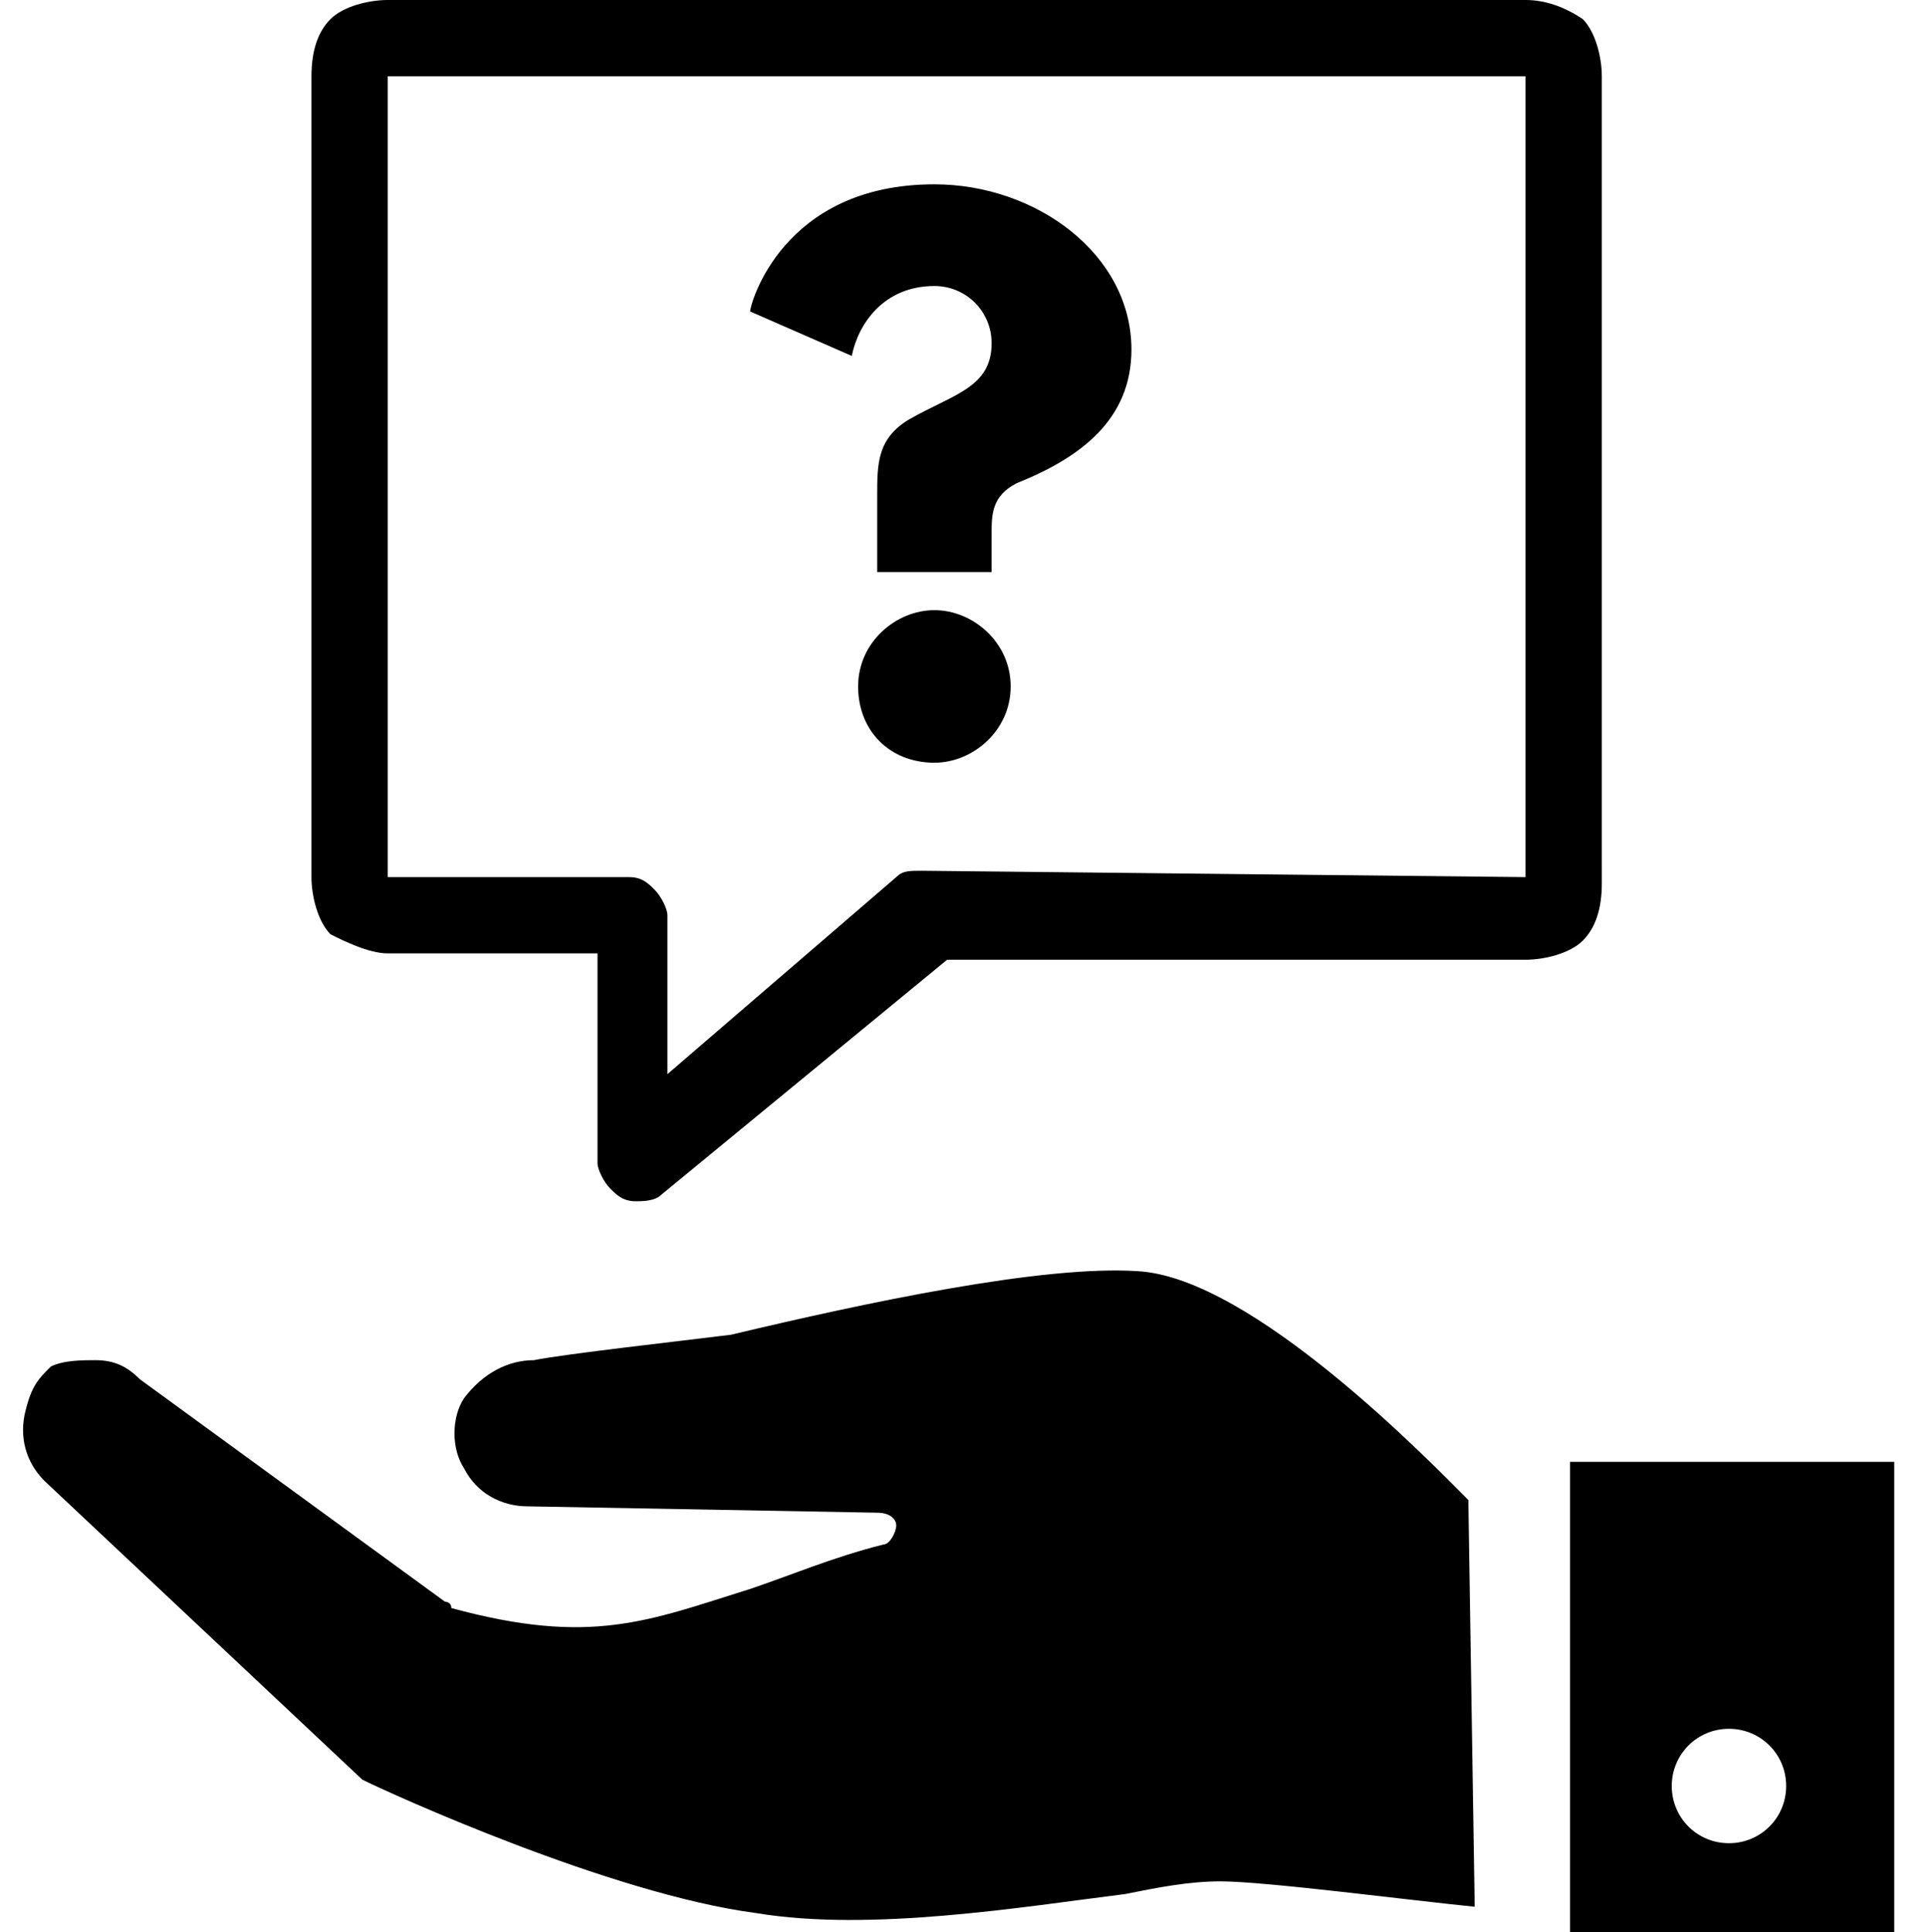
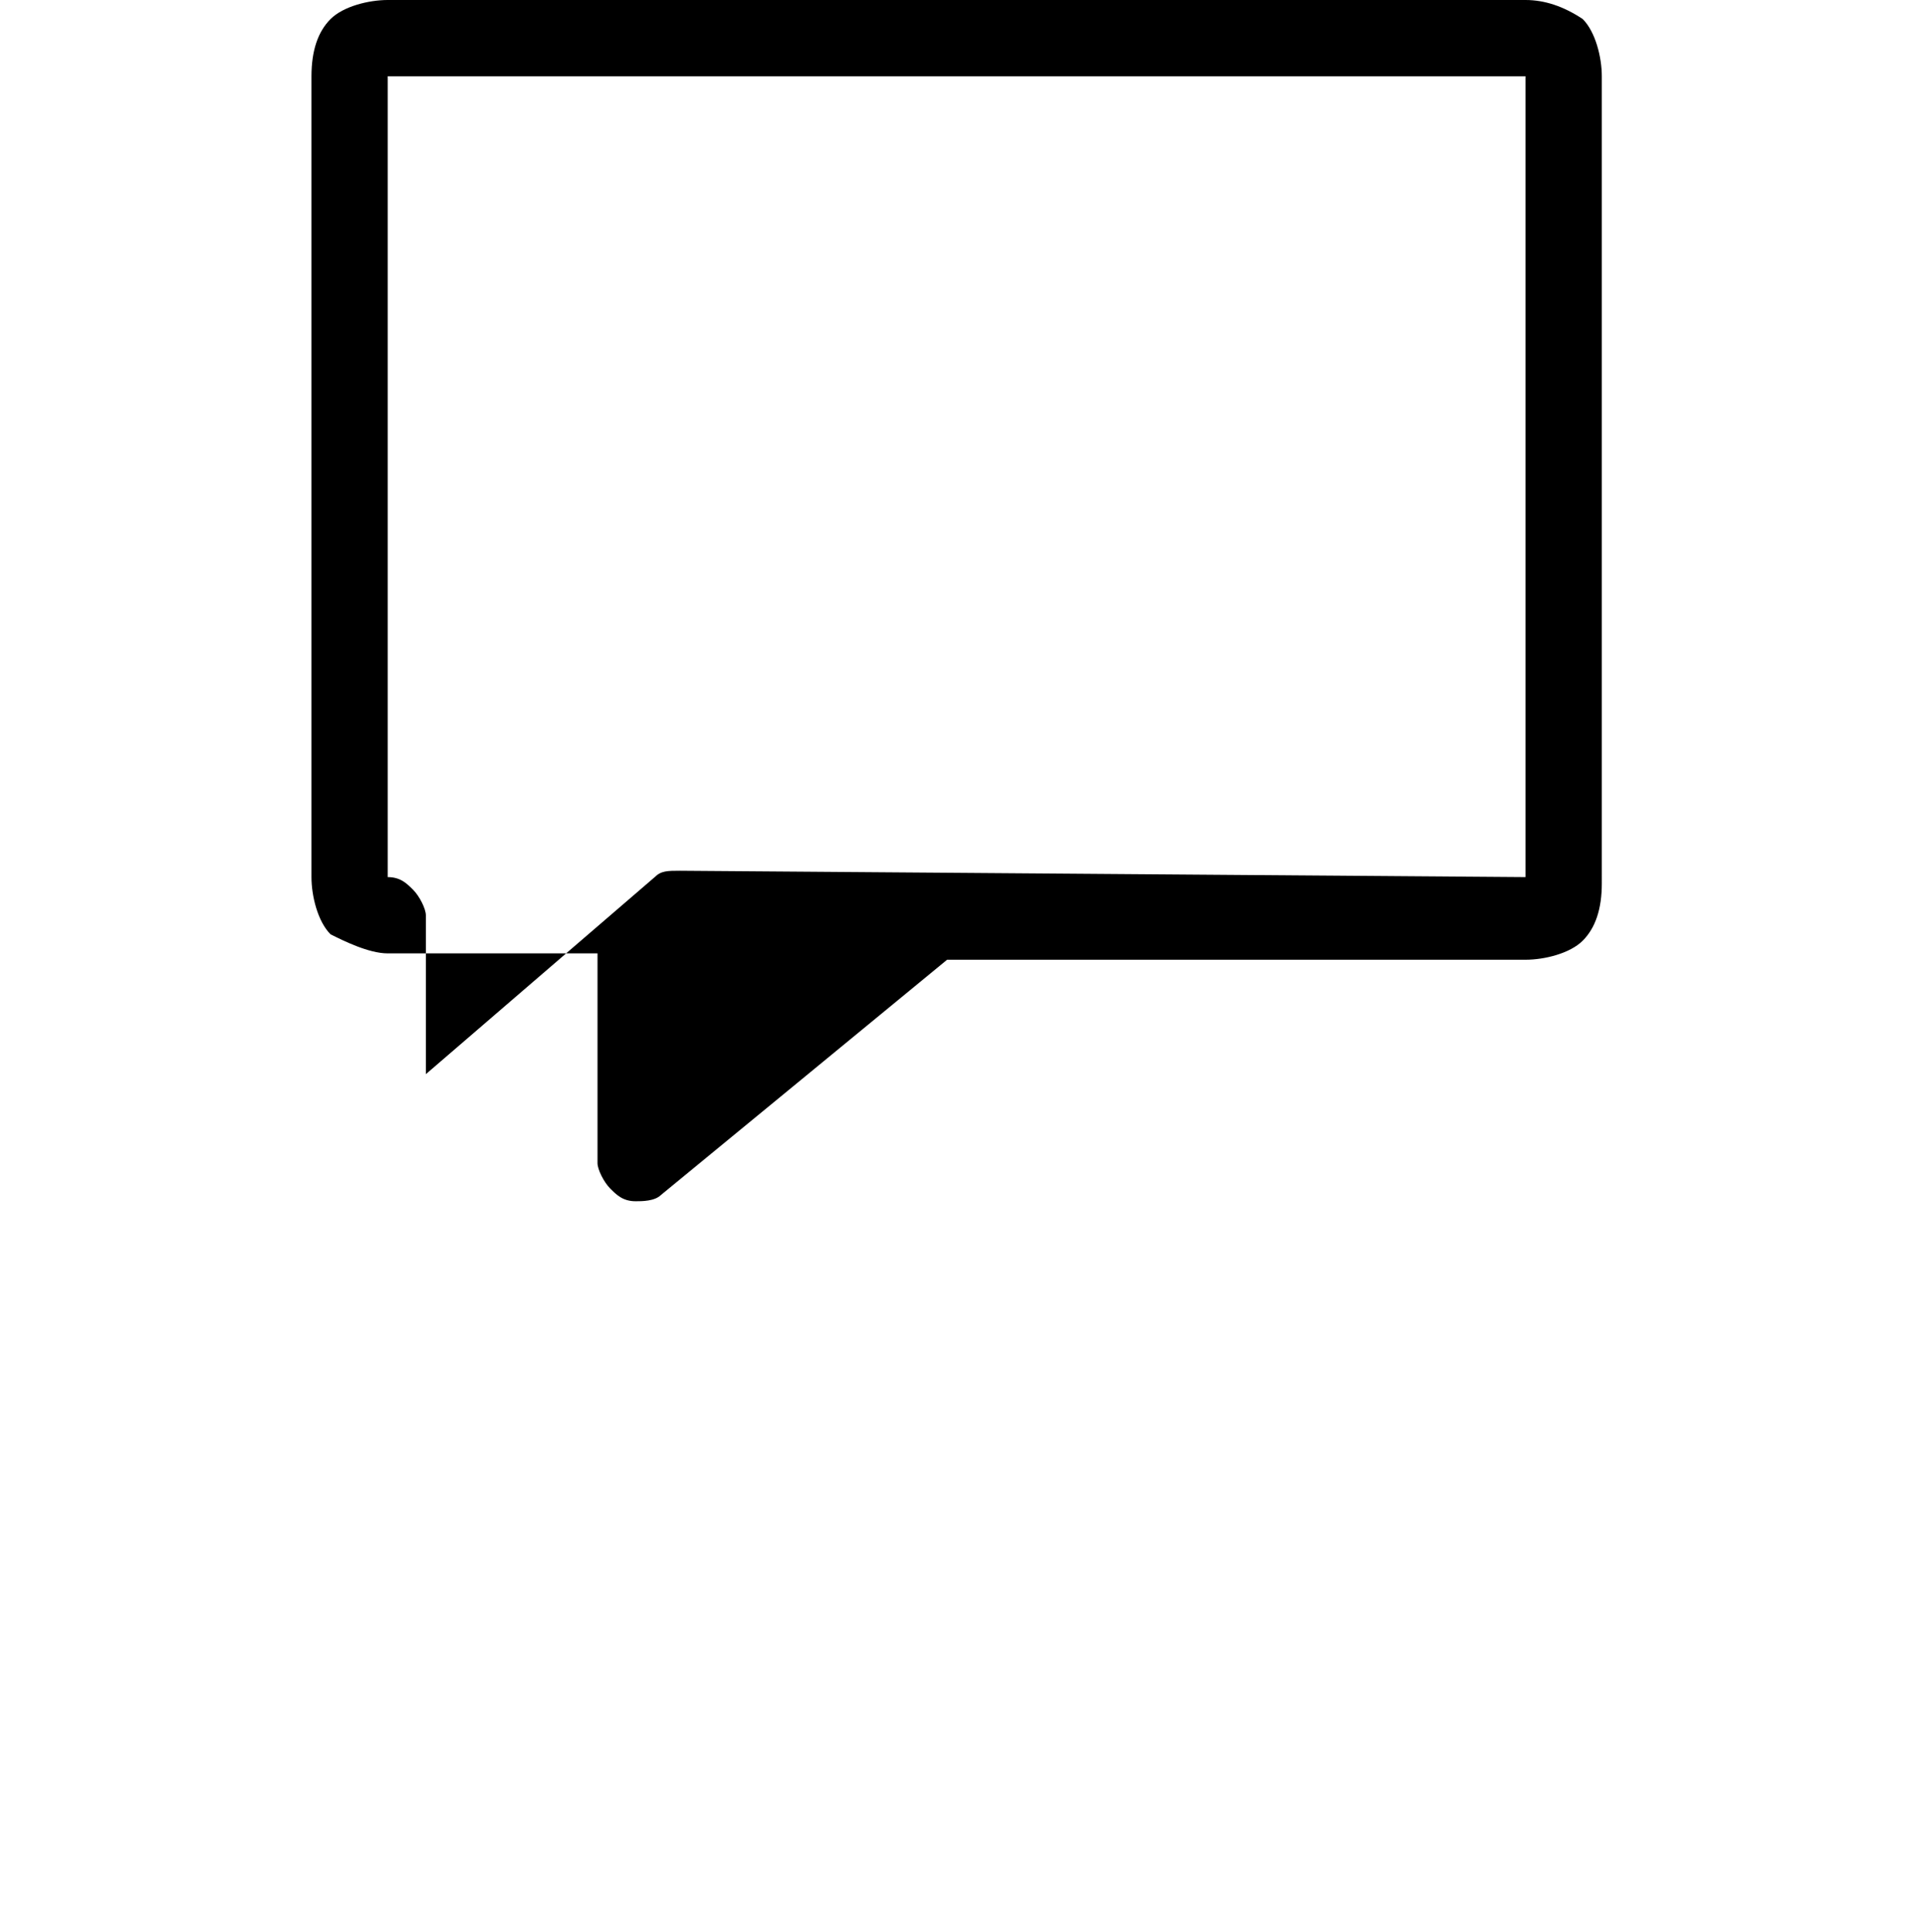
<svg xmlns="http://www.w3.org/2000/svg" version="1.1" x="0px" y="0px" viewBox="0 0 30.3 30.4" style="enable-background:new 0 0 30.3 30.4;" xml:space="preserve">
  <style type="text/css">
	.st0{fill-rule:evenodd;clip-rule:evenodd;}
</style>
  <g id="question">
    <g id="hand">
-       <path id="cuff" d="M24.7,23v7.4h5.1V23H24.7z M26.3,28.1c0-0.5,0.4-0.9,0.9-0.9s0.9,0.4,0.9,0.9S27.7,29,27.2,29    S26.3,28.6,26.3,28.1z" />
-       <path id="hand_00000134250549987006956220000000902241453536820133_" d="M23.2,30c-1-0.1-3.3-0.4-4-0.4c-0.5,0-1,0.1-1.5,0.2    c-1.6,0.2-4,0.6-5.8,0.3c-2.3-0.3-5.8-1.9-6.2-2.1l-5-4.7c-0.3-0.3-0.4-0.7-0.3-1.1s0.2-0.5,0.4-0.7c0.2-0.1,0.5-0.1,0.7-0.1    c0.3,0,0.5,0.1,0.7,0.3L7,25.2c0,0,0.1,0,0.1,0.1c2.2,0.6,3.1,0.2,4.7-0.3c0.6-0.2,1.3-0.5,2.1-0.7c0.1,0,0.2-0.2,0.2-0.3    s-0.1-0.2-0.3-0.2l-5.5-0.1l0,0c-0.4,0-0.8-0.2-1-0.6c-0.2-0.3-0.2-0.8,0-1.1c0.3-0.4,0.7-0.6,1.1-0.6c0.5-0.1,2.3-0.3,3.1-0.4    c2.1-0.5,4.9-1.1,6.4-1c1.8,0.1,4.6,3,5.2,3.6L23.2,30z" />
-     </g>
+       </g>
    <g>
-       <path id="question_00000137836253690497488200000000210230757822562454_" d="M11.8,4.9c0-0.1,0.5-2,2.9-2c1.6,0,3.1,1.1,3.1,2.6    c0,1.1-0.8,1.7-1.8,2.1c-0.4,0.2-0.4,0.5-0.4,0.8V9h-1.8V7.8c0-0.5,0-0.9,0.5-1.2c0.7-0.4,1.3-0.5,1.3-1.2c0-0.5-0.4-0.9-0.9-0.9    c-0.8,0-1.2,0.6-1.3,1.1L11.8,4.9z M15.9,10.8c0,0.7-0.6,1.2-1.2,1.2c-0.7,0-1.2-0.5-1.2-1.2s0.6-1.2,1.2-1.2S15.9,10.1,15.9,10.8    z" />
-     </g>
+       </g>
  </g>
  <g id="bubble">
-     <path id="bubble_00000047060564739469627370000012094598240549033347_" class="st0" d="M24,13.8V1.2H6.1v12.6h3.8   c0.2,0,0.3,0.1,0.4,0.2c0.1,0.1,0.2,0.3,0.2,0.4v2.5l3.6-3.1c0.1-0.1,0.2-0.1,0.4-0.1L24,13.8z M24,0H6.1C5.8,0,5.4,0.1,5.2,0.3   S4.9,0.8,4.9,1.2v12.6c0,0.3,0.1,0.7,0.3,0.9C5.4,14.8,5.8,15,6.1,15h3.3v3.3c0,0.1,0.1,0.3,0.2,0.4c0.1,0.1,0.2,0.2,0.4,0.2   c0.1,0,0.3,0,0.4-0.1l4.5-3.7H24c0.3,0,0.7-0.1,0.9-0.3c0.2-0.2,0.3-0.5,0.3-0.9V1.2c0-0.3-0.1-0.7-0.3-0.9C24.6,0.1,24.3,0,24,0   L24,0z" />
+     <path id="bubble_00000047060564739469627370000012094598240549033347_" class="st0" d="M24,13.8V1.2H6.1v12.6c0.2,0,0.3,0.1,0.4,0.2c0.1,0.1,0.2,0.3,0.2,0.4v2.5l3.6-3.1c0.1-0.1,0.2-0.1,0.4-0.1L24,13.8z M24,0H6.1C5.8,0,5.4,0.1,5.2,0.3   S4.9,0.8,4.9,1.2v12.6c0,0.3,0.1,0.7,0.3,0.9C5.4,14.8,5.8,15,6.1,15h3.3v3.3c0,0.1,0.1,0.3,0.2,0.4c0.1,0.1,0.2,0.2,0.4,0.2   c0.1,0,0.3,0,0.4-0.1l4.5-3.7H24c0.3,0,0.7-0.1,0.9-0.3c0.2-0.2,0.3-0.5,0.3-0.9V1.2c0-0.3-0.1-0.7-0.3-0.9C24.6,0.1,24.3,0,24,0   L24,0z" />
  </g>
</svg>